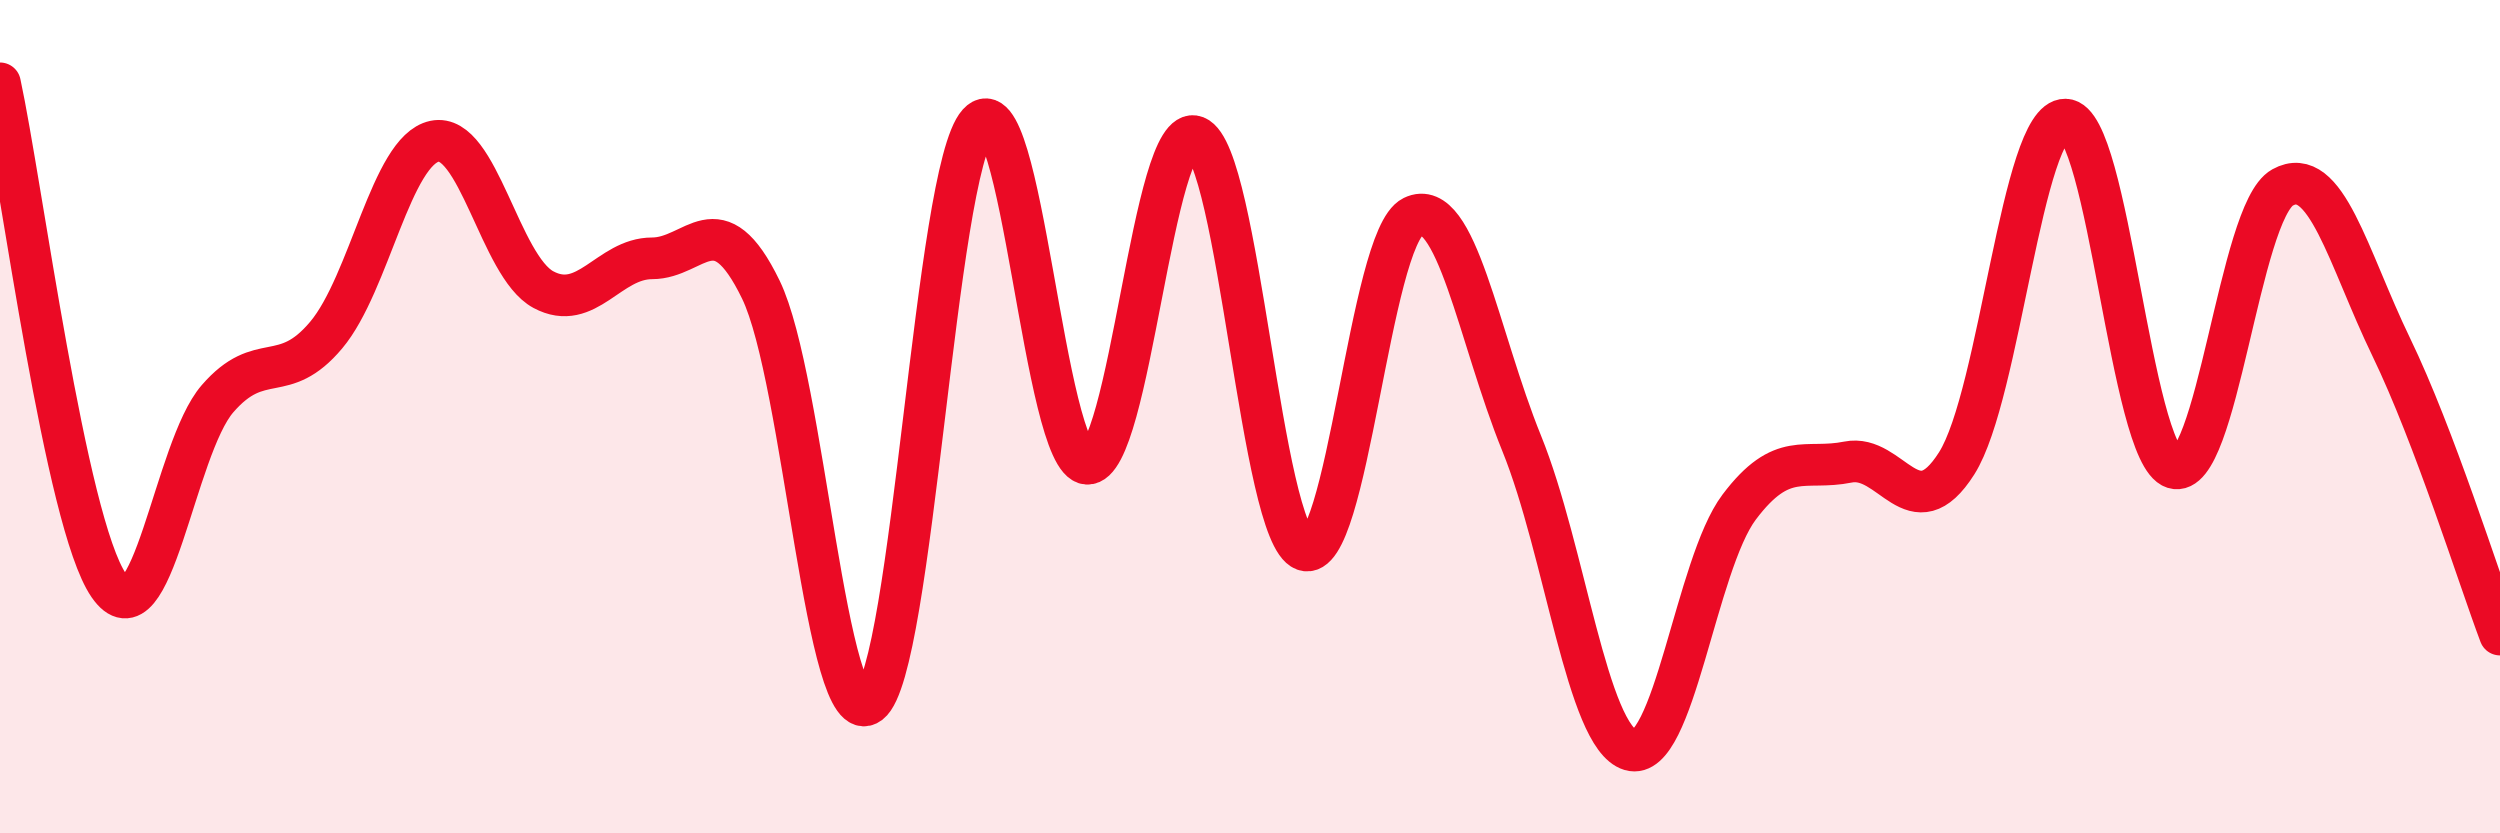
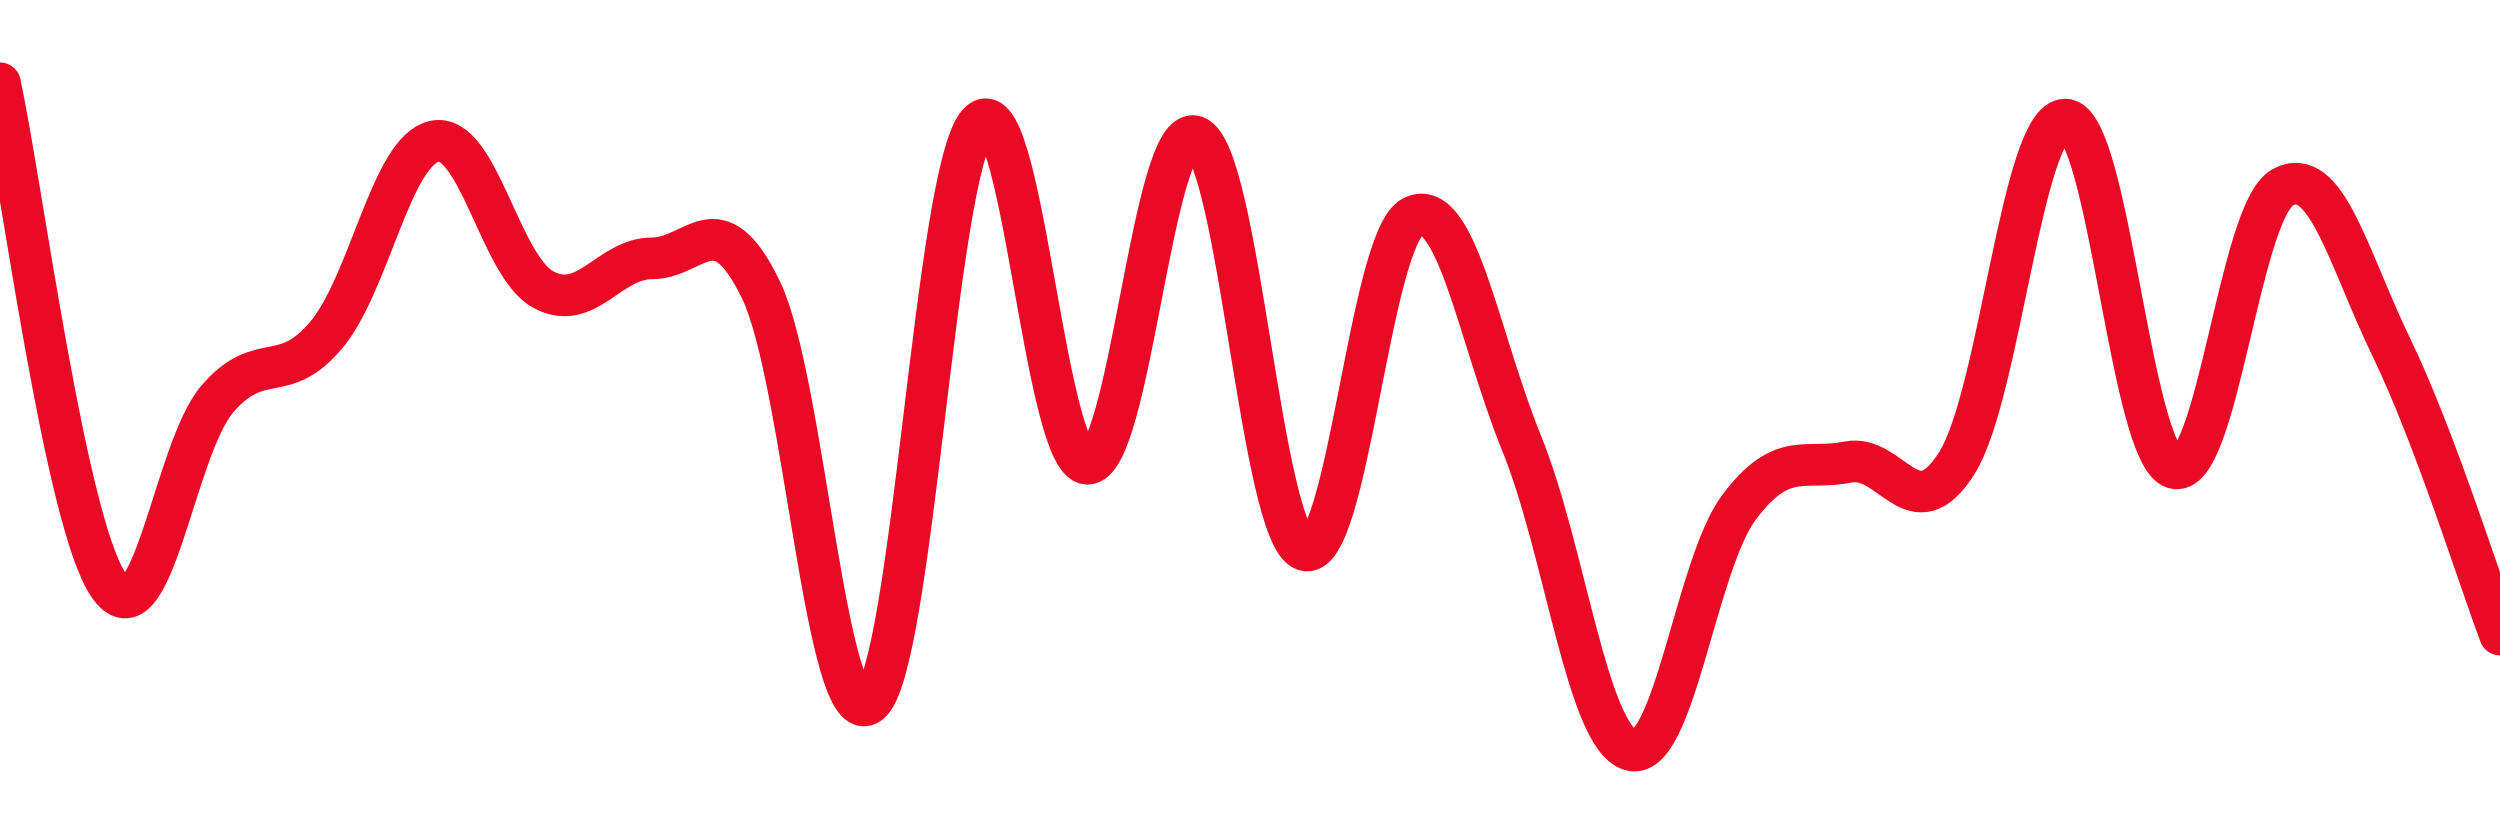
<svg xmlns="http://www.w3.org/2000/svg" width="60" height="20" viewBox="0 0 60 20">
-   <path d="M 0,2 C 0.52,4.41 1.57,12.54 2.61,14.05 C 3.65,15.56 4.18,10.77 5.22,9.57 C 6.26,8.37 6.79,9.28 7.83,8.04 C 8.87,6.8 9.39,3.61 10.43,3.39 C 11.47,3.17 12,6.39 13.04,6.95 C 14.08,7.51 14.61,6.2 15.65,6.2 C 16.69,6.2 17.22,4.81 18.26,6.95 C 19.3,9.09 19.83,17.68 20.87,16.88 C 21.91,16.08 22.44,4.11 23.48,2.96 C 24.52,1.81 25.05,11.07 26.09,11.13 C 27.13,11.19 27.66,2.87 28.7,3.28 C 29.74,3.69 30.26,12.82 31.3,13.2 C 32.34,13.58 32.87,5.71 33.91,5.2 C 34.95,4.69 35.48,8.08 36.52,10.64 C 37.56,13.2 38.09,17.69 39.13,18 C 40.17,18.31 40.7,13.55 41.74,12.17 C 42.78,10.79 43.31,11.3 44.35,11.09 C 45.39,10.88 45.92,12.76 46.96,11.12 C 48,9.48 48.53,2.85 49.57,2.87 C 50.61,2.89 51.13,10.9 52.17,11.23 C 53.21,11.56 53.74,5.08 54.78,4.5 C 55.82,3.92 56.35,6.18 57.39,8.33 C 58.43,10.48 59.48,13.85 60,15.23L60 20L0 20Z" fill="#EB0A25" opacity="0.1" stroke-linecap="round" stroke-linejoin="round" />
  <path d="M 0,2 C 0.52,4.41 1.57,12.54 2.61,14.05 C 3.65,15.56 4.18,10.77 5.22,9.57 C 6.26,8.37 6.79,9.28 7.83,8.04 C 8.87,6.8 9.39,3.61 10.43,3.39 C 11.47,3.17 12,6.39 13.04,6.95 C 14.08,7.51 14.61,6.2 15.65,6.2 C 16.69,6.2 17.22,4.81 18.26,6.95 C 19.3,9.09 19.83,17.68 20.87,16.88 C 21.91,16.08 22.44,4.11 23.48,2.96 C 24.52,1.81 25.05,11.07 26.09,11.13 C 27.13,11.19 27.66,2.87 28.7,3.28 C 29.74,3.69 30.26,12.82 31.3,13.2 C 32.34,13.58 32.87,5.71 33.91,5.2 C 34.95,4.69 35.48,8.08 36.52,10.64 C 37.56,13.2 38.09,17.69 39.13,18 C 40.17,18.31 40.7,13.55 41.74,12.17 C 42.78,10.79 43.31,11.3 44.35,11.09 C 45.39,10.88 45.92,12.76 46.96,11.12 C 48,9.48 48.53,2.85 49.57,2.87 C 50.61,2.89 51.13,10.9 52.17,11.23 C 53.21,11.56 53.74,5.08 54.78,4.5 C 55.82,3.92 56.35,6.18 57.39,8.33 C 58.43,10.48 59.48,13.85 60,15.23" stroke="#EB0A25" stroke-width="1" fill="none" stroke-linecap="round" stroke-linejoin="round" />
</svg>